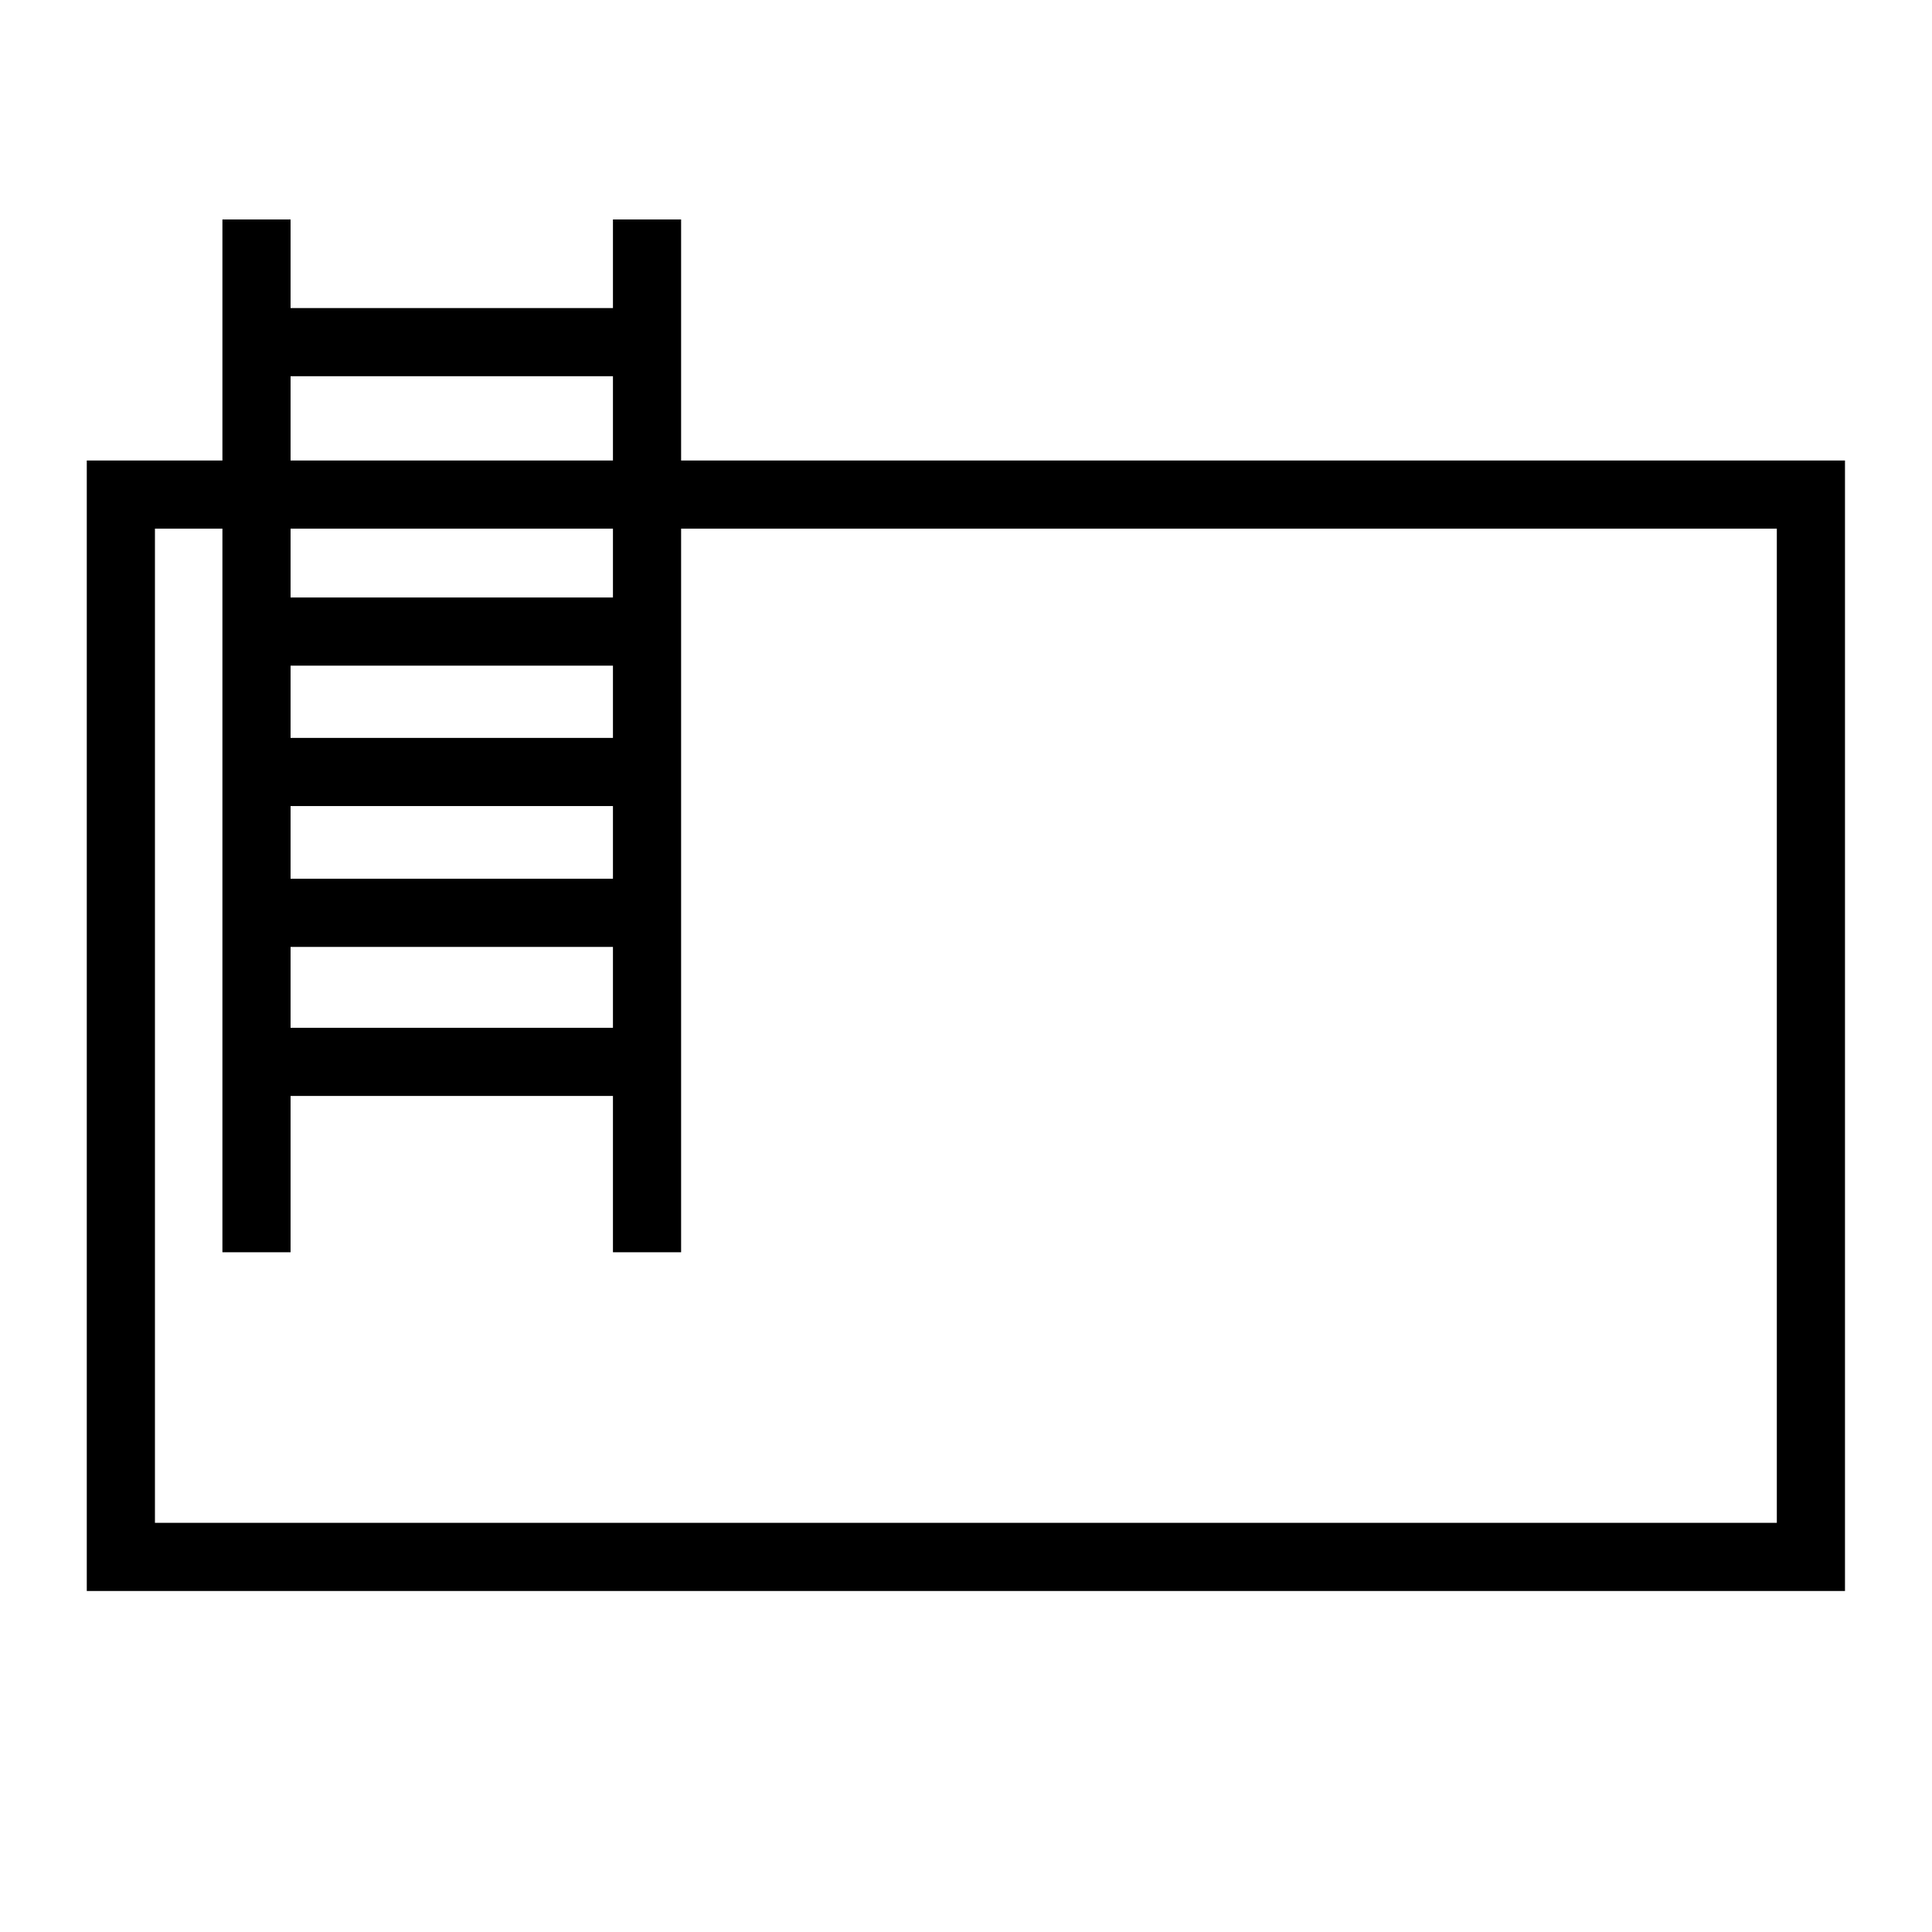
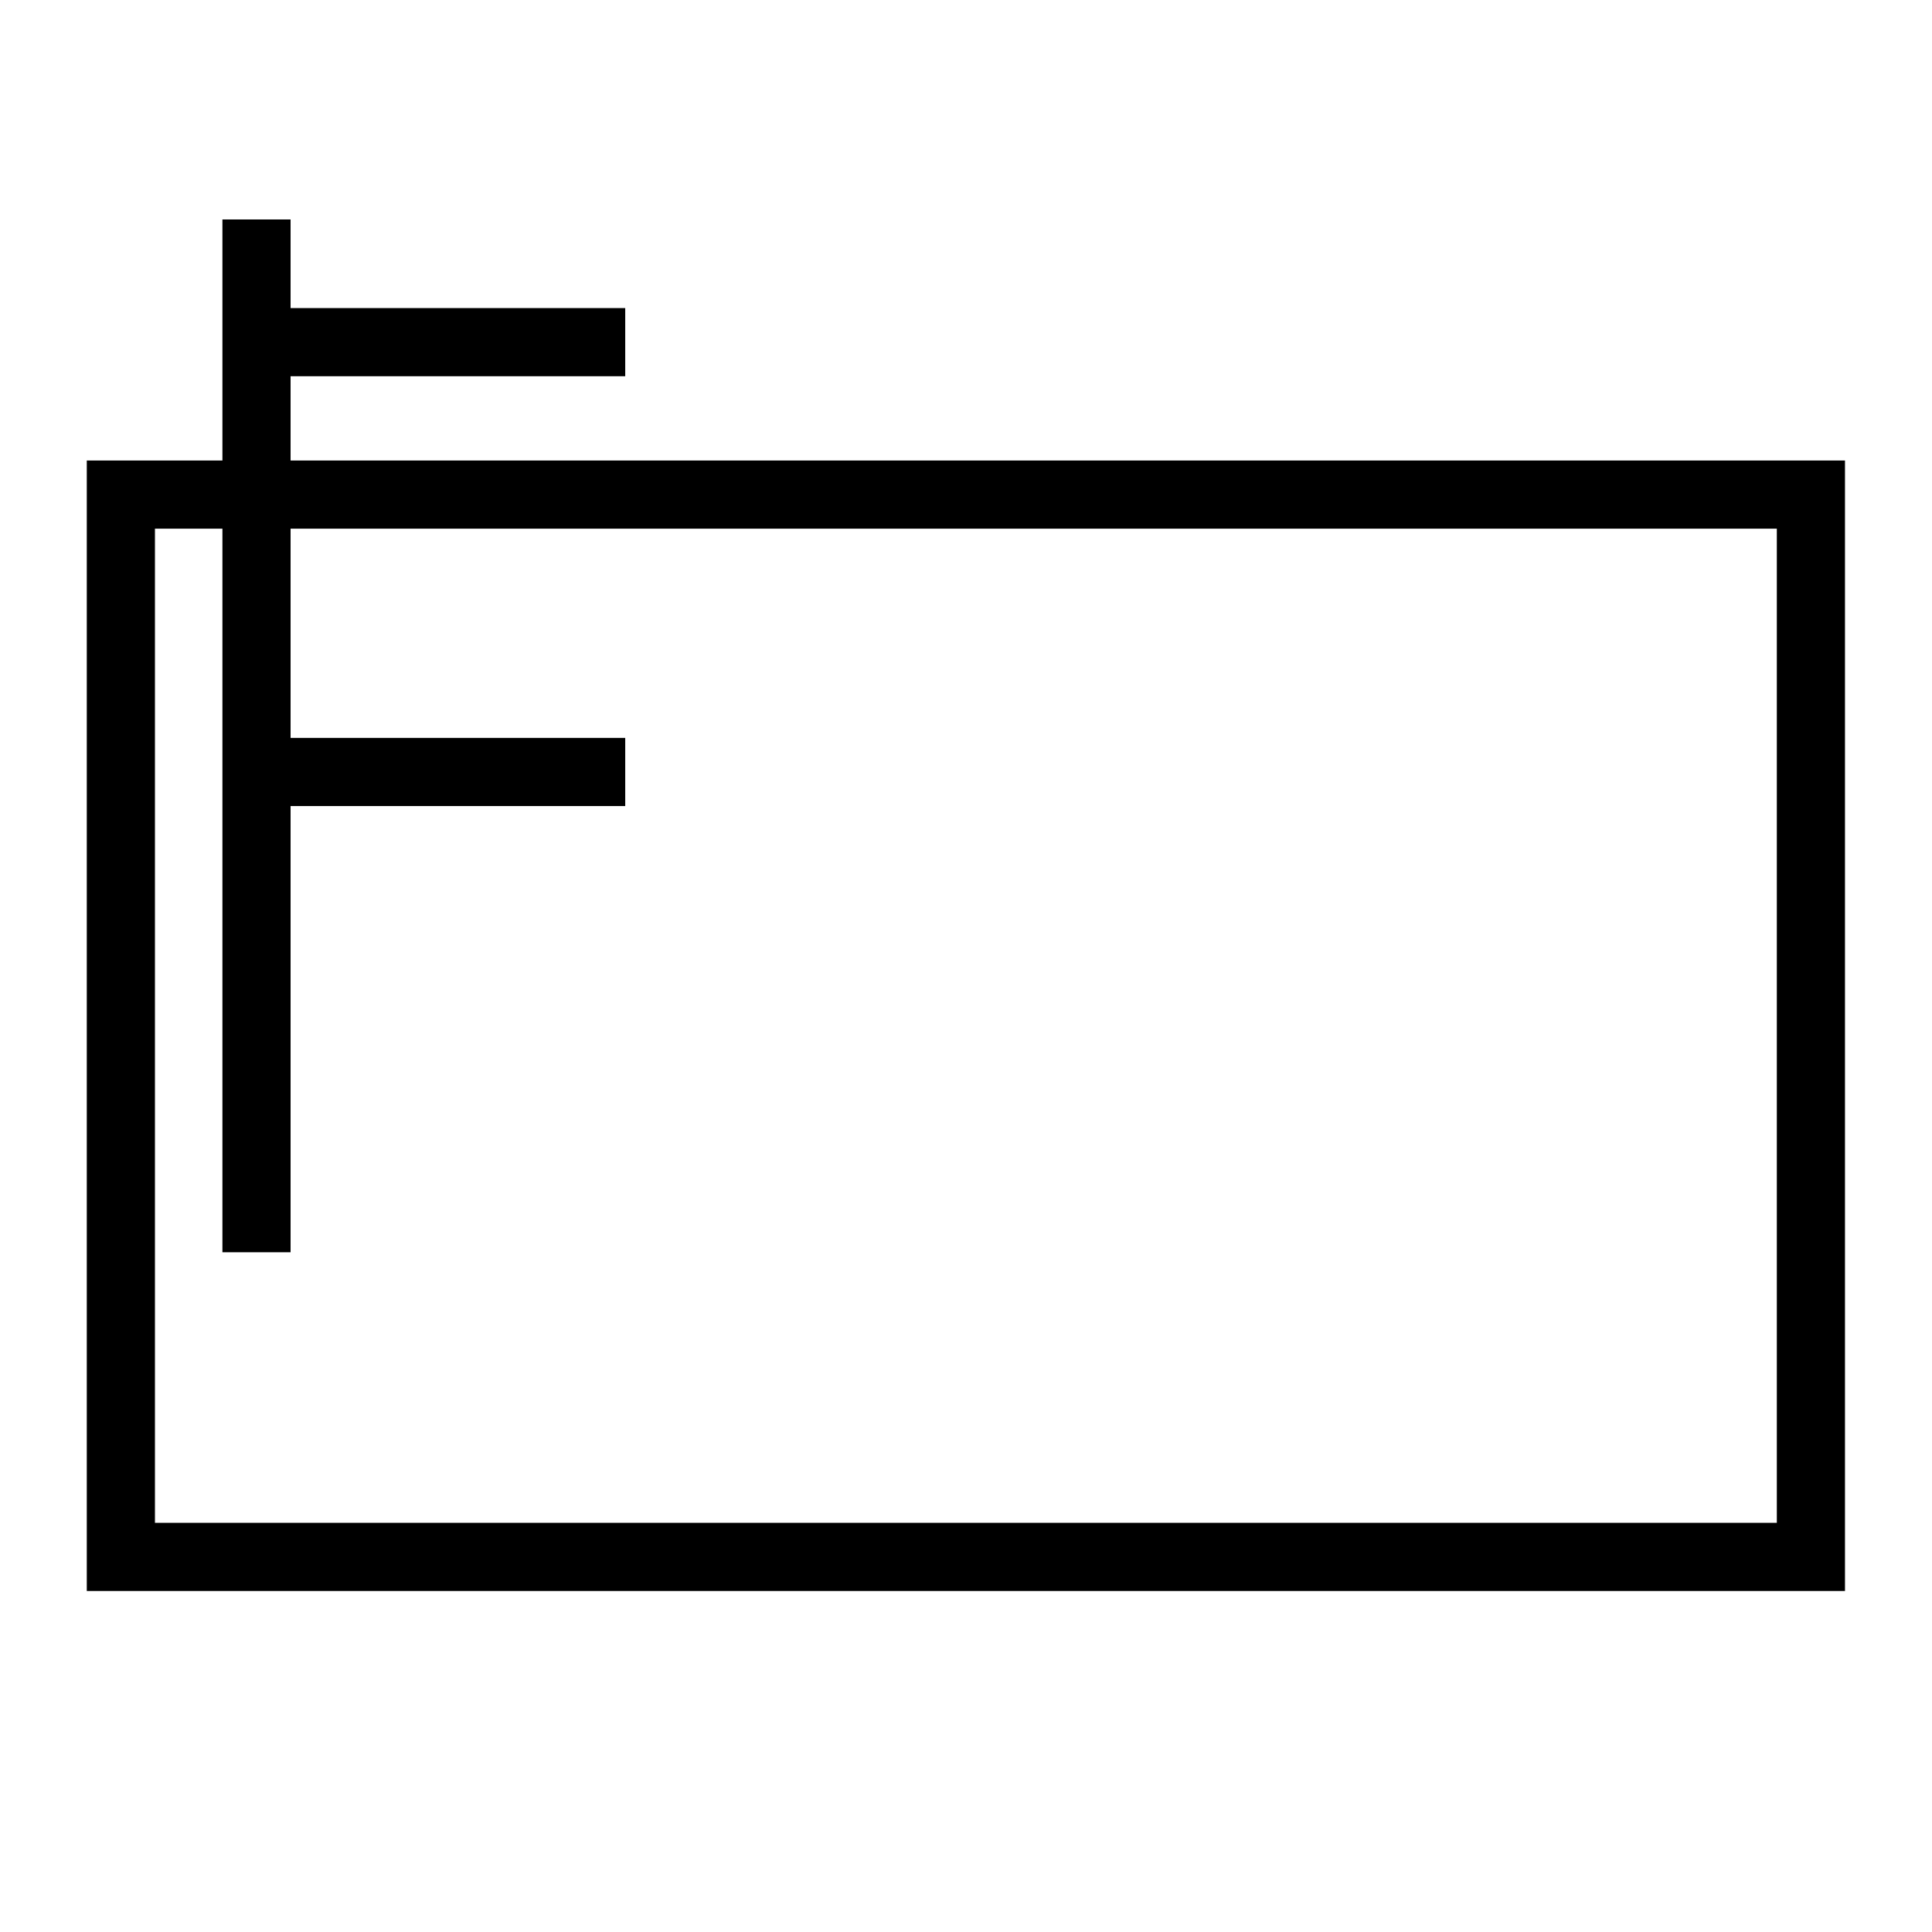
<svg xmlns="http://www.w3.org/2000/svg" version="1.1" id="Слой_1" x="0px" y="0px" viewBox="0 0 85.04 85.04" style="enable-background:new 0 0 85.04 85.04;" xml:space="preserve">
  <style type="text/css">
	.st0{fill:#FFFFFF;stroke:#000000;stroke-width:3;stroke-miterlimit:10;}
	.st1{fill:none;stroke:#000000;stroke-width:3;stroke-miterlimit:10;}
	.st2{fill:none;stroke:#000000;stroke-width:10;stroke-miterlimit:10;}
	.st3{fill:#FFFFFF;}
</style>
  <g>
    <rect x="5.32" y="21.77" class="st1" width="74.39" height="46.76" />
    <line class="st1" x1="11.29" y1="9.66" x2="11.29" y2="55.12" />
-     <line class="st1" x1="28.48" y1="9.66" x2="28.48" y2="55.12" />
    <line class="st1" x1="11.82" y1="15.06" x2="27.52" y2="15.06" />
    <line class="st1" x1="11.82" y1="33.98" x2="27.52" y2="33.98" />
-     <line class="st1" x1="11.82" y1="27.8" x2="27.52" y2="27.8" />
-     <line class="st1" x1="11.82" y1="40.18" x2="27.52" y2="40.18" />
-     <line class="st1" x1="11.82" y1="46.74" x2="27.52" y2="46.74" />
  </g>
</svg>